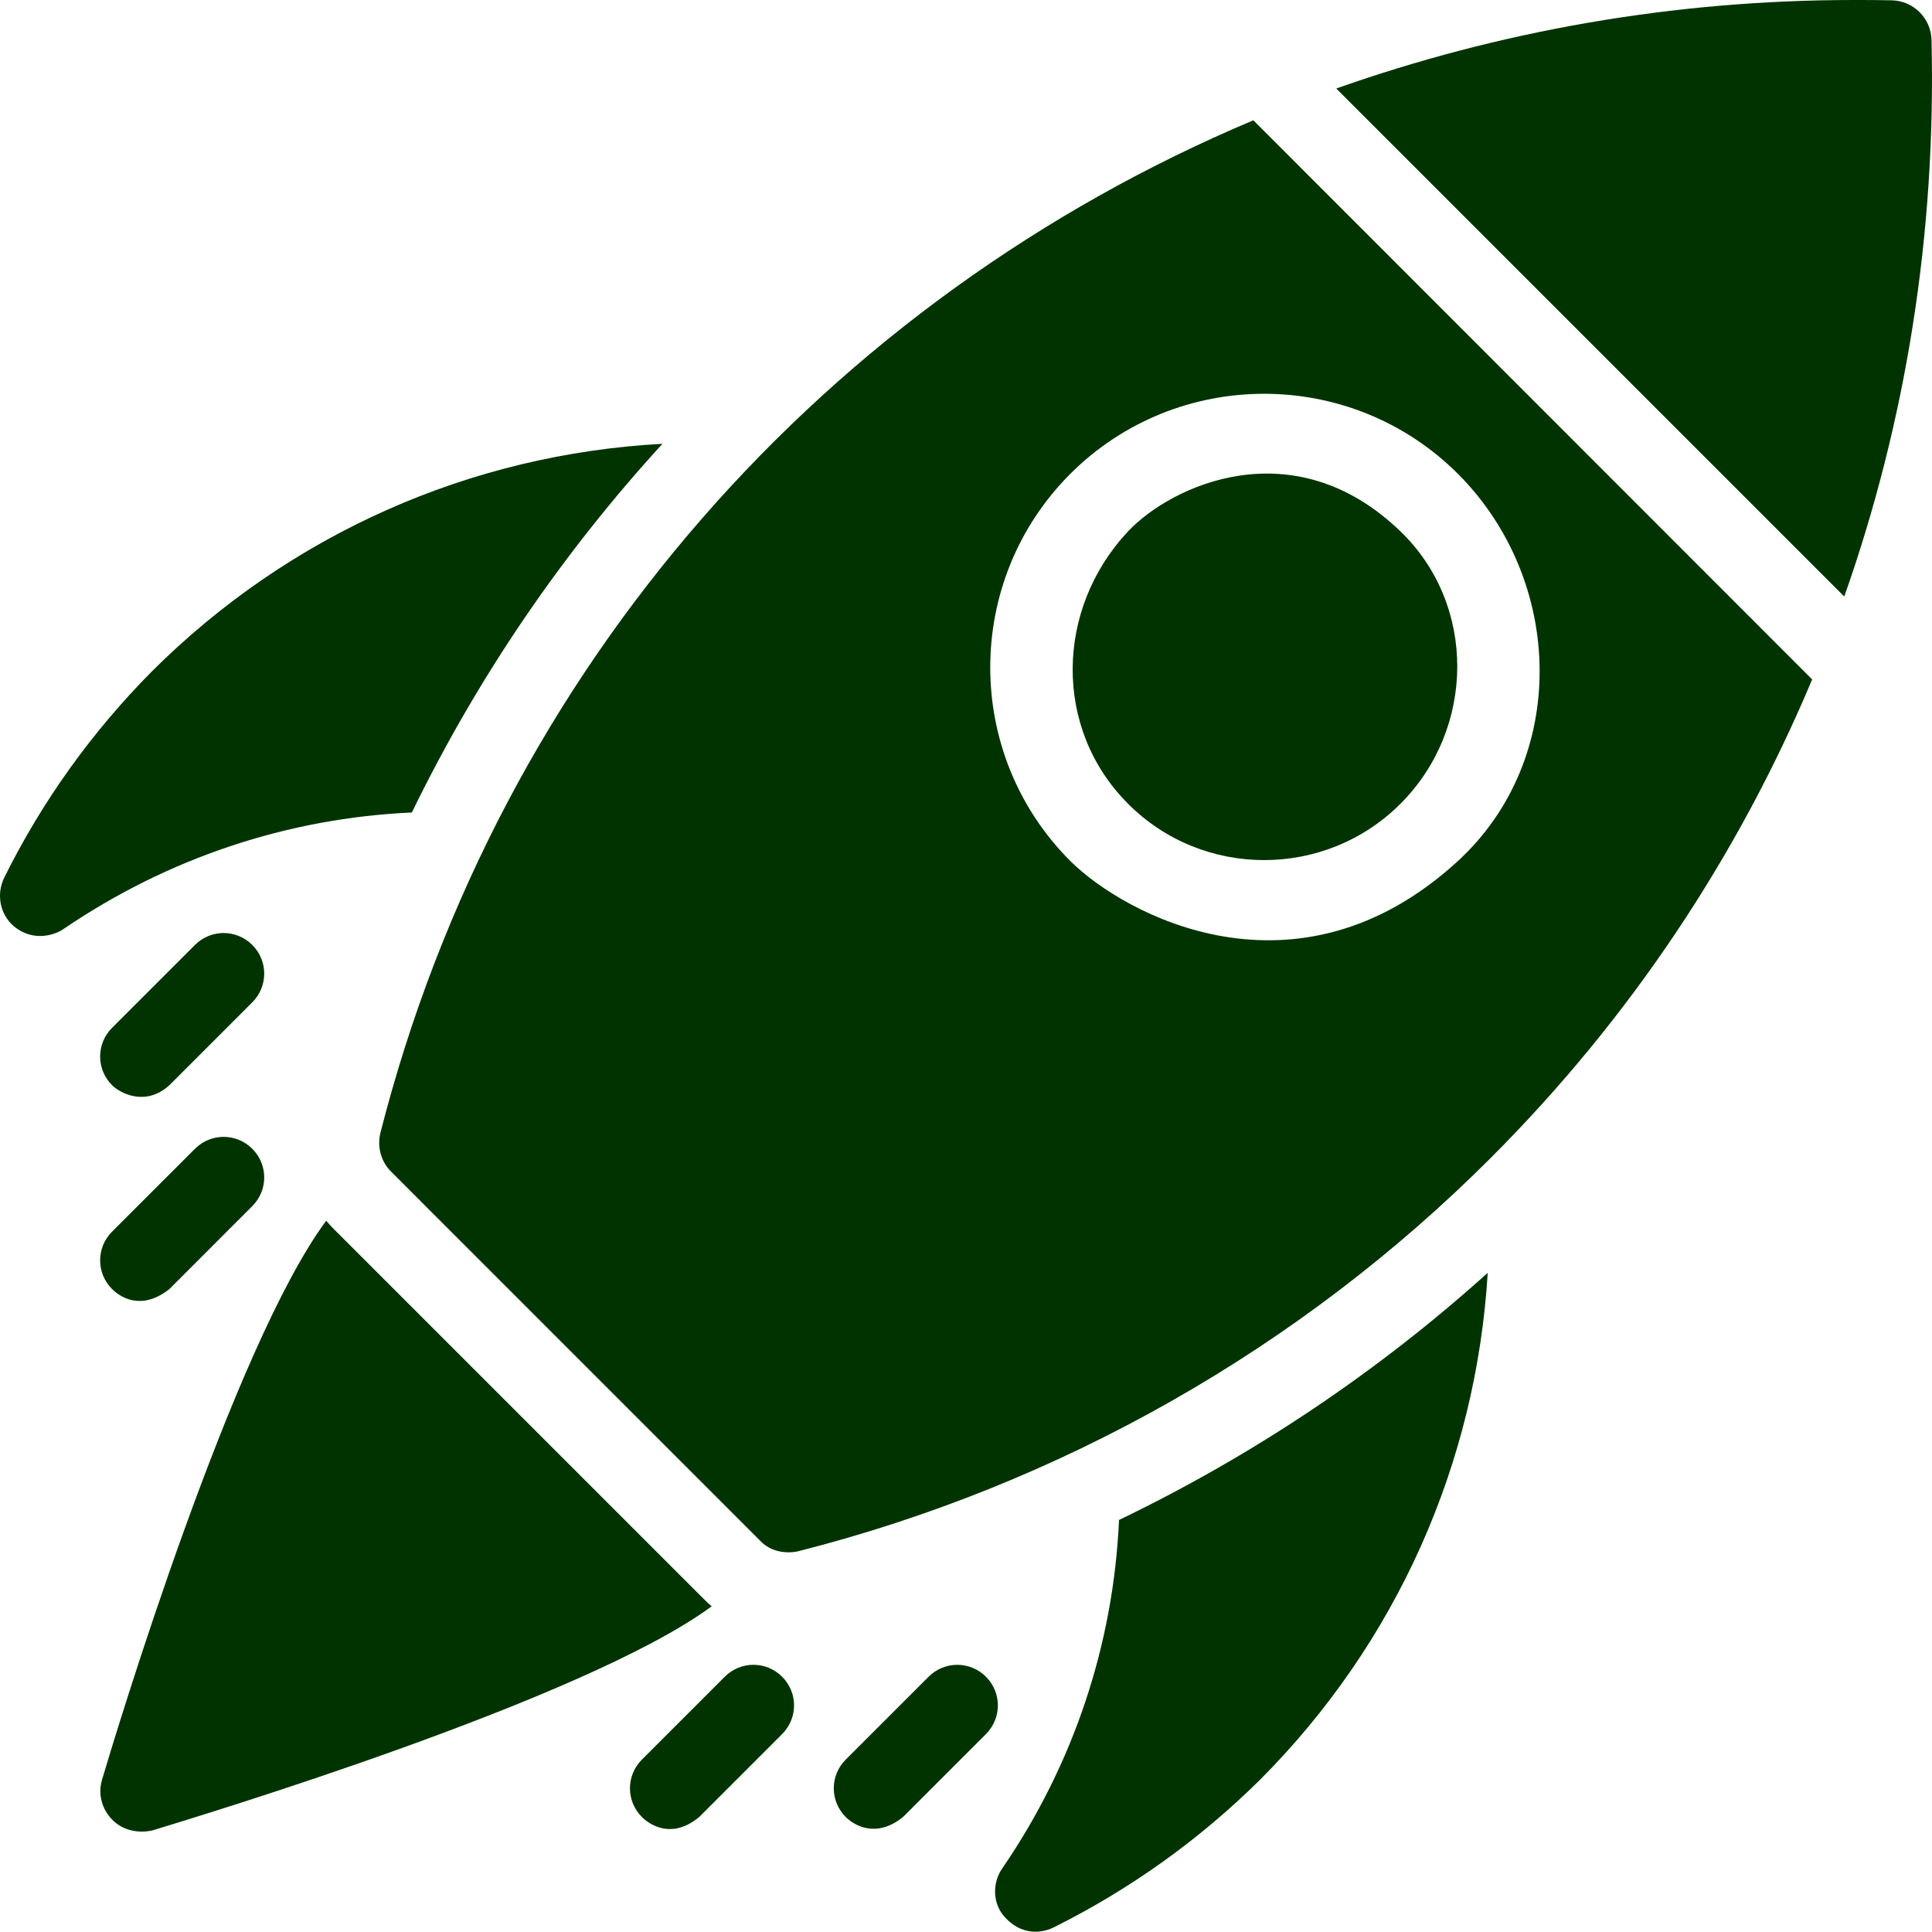
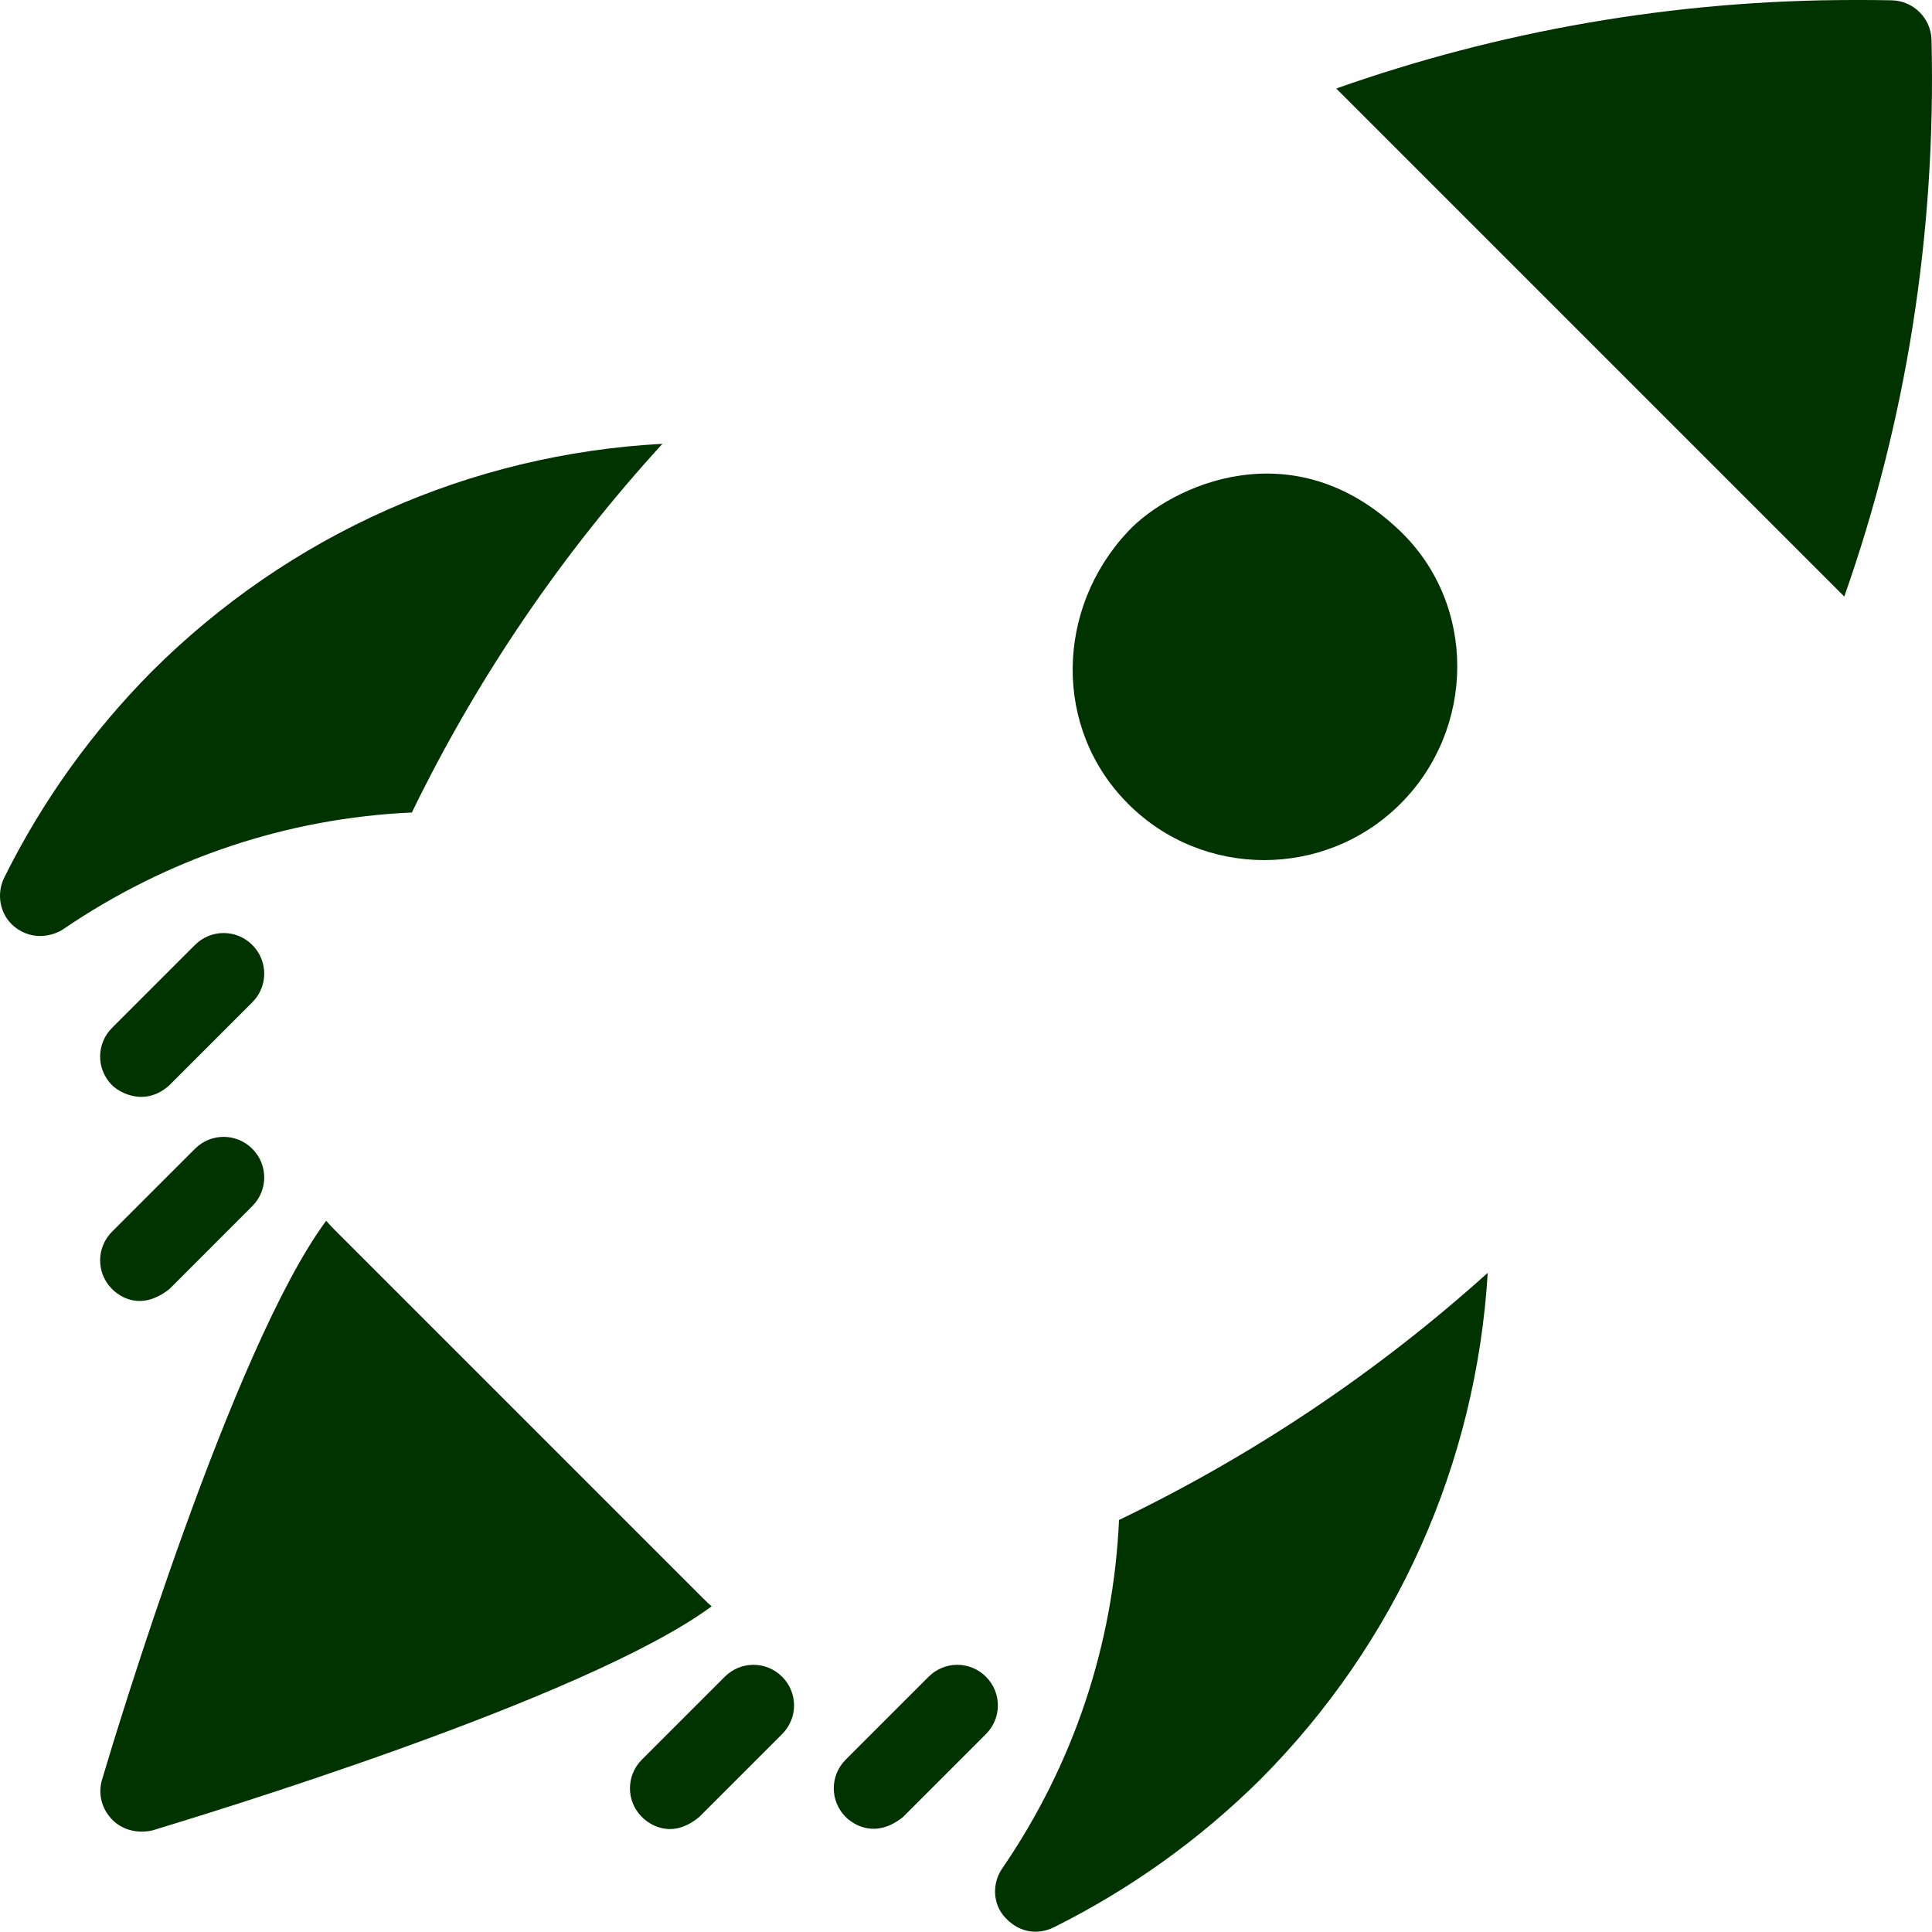
<svg xmlns="http://www.w3.org/2000/svg" width="105" height="105" viewBox="0 0 105 105" fill="none">
  <path d="M36.003 24.12C25.586 24.679 15.745 29.015 8.241 36.502C5.023 39.754 2.313 43.497 0.23 47.698C-0.211 48.595 -0.008 49.696 0.755 50.34C1.856 51.255 3.075 50.763 3.448 50.492C9.122 46.63 15.626 44.462 22.384 44.157C25.958 36.806 30.549 30.082 36.003 24.12ZM54.482 101.527C53.906 102.34 53.94 103.492 54.635 104.22C55.752 105.406 56.972 104.897 57.277 104.745C61.477 102.645 65.221 99.951 68.473 96.733C75.909 89.281 80.228 79.524 80.855 69.175C74.859 74.578 68.1 79.101 60.817 82.607C60.512 89.382 58.344 95.886 54.482 101.527ZM38.188 86.841L18.15 66.804C17.997 66.651 17.862 66.499 17.727 66.346C12.645 73.206 6.293 94.192 5.548 96.716C5.311 97.495 5.531 98.325 6.107 98.901C6.53 99.342 7.31 99.697 8.292 99.477C10.833 98.698 31.819 92.363 38.679 87.299C38.493 87.146 38.34 86.994 38.188 86.841ZM13.712 51.356C12.848 50.492 11.459 50.492 10.596 51.356L6.09 55.862C5.226 56.725 5.226 58.114 6.09 58.978C6.514 59.402 7.902 60.164 9.207 58.978L13.712 54.473C14.576 53.609 14.576 52.22 13.712 51.356ZM10.596 62.434L6.09 66.939C5.226 67.803 5.226 69.192 6.09 70.056C6.514 70.479 7.665 71.275 9.207 70.056L13.712 65.55C14.576 64.686 14.576 63.297 13.712 62.434C12.848 61.57 11.459 61.57 10.596 62.434ZM39.39 91.127L34.885 95.632C34.021 96.496 34.021 97.885 34.885 98.749C35.308 99.172 36.511 99.985 38.001 98.749L42.507 94.243C43.371 93.379 43.371 91.991 42.507 91.127C41.643 90.263 40.254 90.263 39.39 91.127ZM53.584 91.127C52.721 90.263 51.332 90.263 50.468 91.127L45.962 95.632C45.098 96.496 45.098 97.885 45.962 98.749C46.386 99.172 47.588 99.951 49.079 98.749L53.584 94.243C54.448 93.379 54.448 91.991 53.584 91.127ZM76.112 43.683C80.194 39.601 80.262 32.877 76.112 28.879C70.302 23.273 63.646 26.39 61.308 28.879C57.362 33.08 57.226 39.601 61.308 43.683C65.373 47.765 72.03 47.765 76.112 43.683ZM104.974 2.168C104.941 0.982 103.992 0.051 102.823 0.017C102.129 -1.5312e-08 101.451 0 100.757 0C90.916 0 81.448 1.694 72.623 4.81L100.232 32.419C103.586 22.917 105.228 12.704 104.974 2.168Z" fill="#003300" />
-   <path d="M20.674 61.57C20.488 62.332 20.708 63.128 21.25 63.67L41.304 83.725C42.084 84.572 43.235 84.352 43.405 84.301C57.65 80.676 70.658 73.291 81.007 62.942C88.579 55.37 94.439 46.563 98.487 36.925L68.117 6.538C45.031 16.261 27.161 36.129 20.674 61.57ZM79.229 25.746C85.038 31.556 85.276 41.244 79.229 46.8C70.472 54.828 61.088 49.696 58.175 46.8C52.365 40.99 52.365 31.556 58.175 25.746C63.984 19.953 73.419 19.953 79.229 25.746Z" fill="#003300" />
</svg>